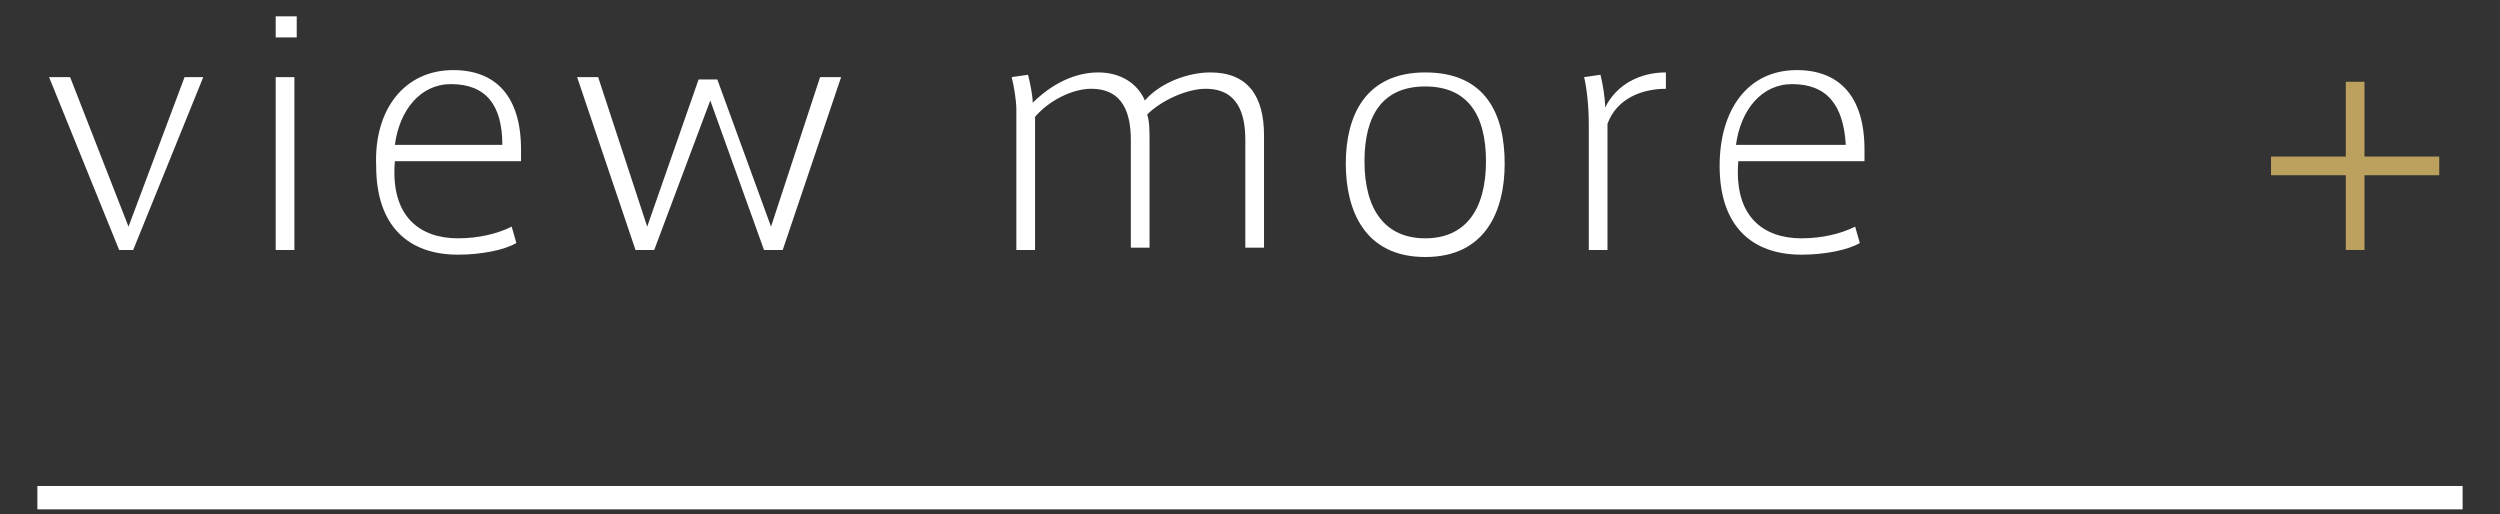
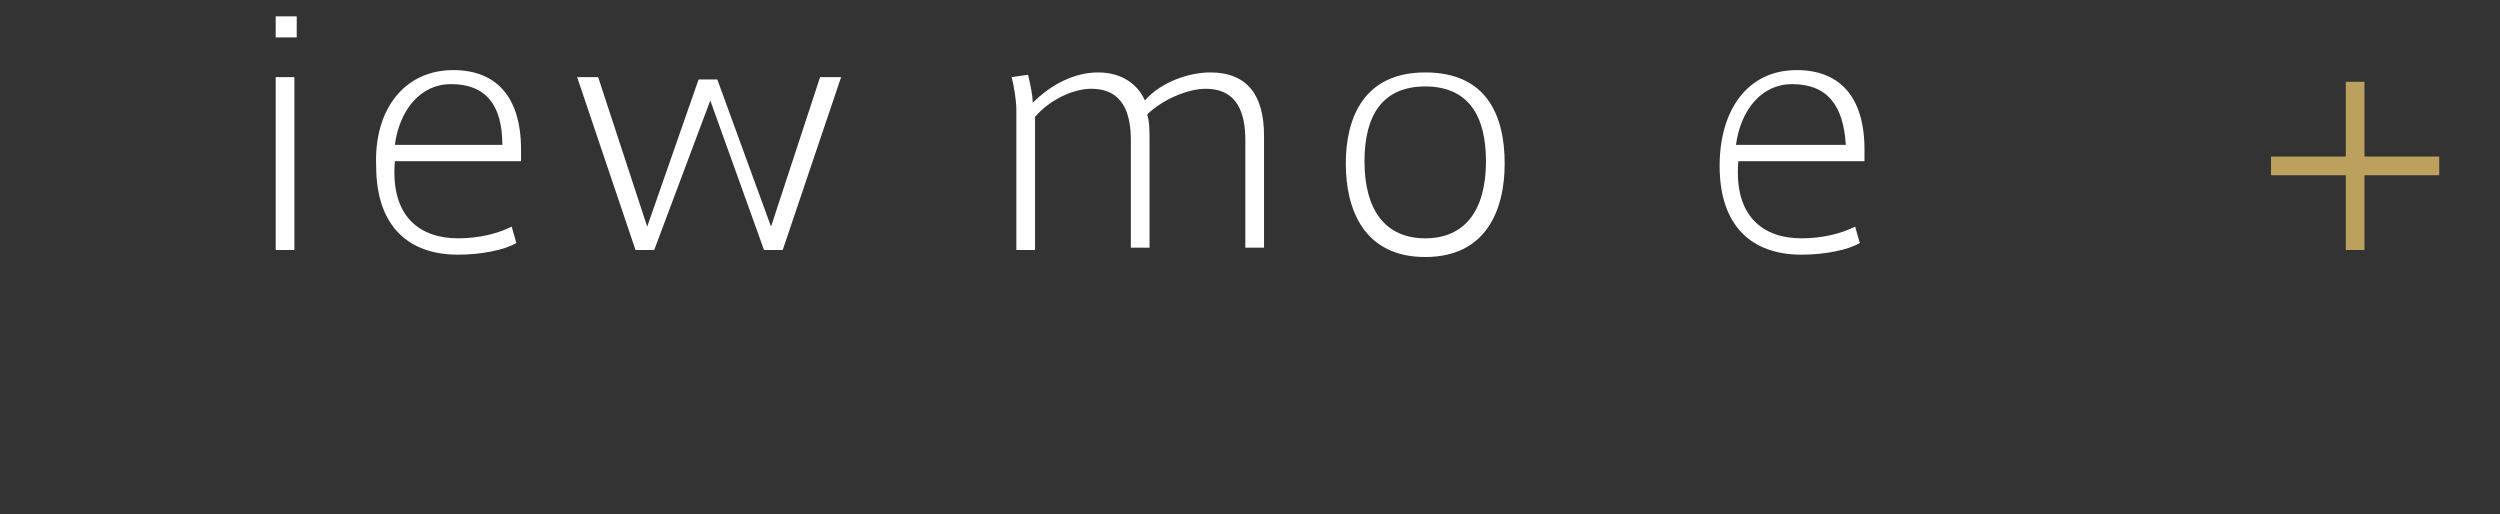
<svg xmlns="http://www.w3.org/2000/svg" version="1.1" id="レイヤー_1" x="0px" y="0px" width="107px" height="22px" viewBox="0 0 107 22" style="enable-background:new 0 0 107 22;" xml:space="preserve">
  <rect x="0" y="0" width="107" height="22" fill="#333333" stroke="none" />
  <style type="text/css">
	.st0{fill:#FFFFFF;}
	.st1{fill:#BCA15E;}
	.st2{fill:none;stroke:#FFFFFF;stroke-miterlimit:10;}
</style>
  <g>
    <g>
      <g>
        <g>
          <g>
-             <path class="st0" d="M7.9,3.3h0.8l-3,7.4H5.1l-3-7.4H3l2.5,6.4L7.9,3.3z" />
            <path class="st0" d="M12.7,1.6h-0.9V0.7h0.9V1.6z M12.6,10.7h-0.8V3.3h0.8V10.7z" />
            <path class="st0" d="M19.6,10.2c0.9,0,1.7-0.2,2.3-0.5l0.2,0.7c-0.5,0.3-1.5,0.5-2.5,0.5c-2.1,0-3.5-1.2-3.5-3.8       C16,4.7,17.3,3,19.4,3c1.8,0,2.9,1.1,2.9,3.4v0.5h-5.4C16.7,9.3,18,10.2,19.6,10.2L19.6,10.2z M19.3,3.6       c-1.3,0-2.2,1.1-2.4,2.6h4.6C21.5,4.5,20.8,3.6,19.3,3.6L19.3,3.6z" />
            <path class="st0" d="M35.1,3.3H36l-2.5,7.4h-0.8l-2.3-6.4L28,10.7h-0.8l-2.5-7.4h0.9l2.1,6.4l2.2-6.3h0.8L33,9.7L35.1,3.3z" />
            <path class="st0" d="M47,3.1c1,0,1.7,0.5,2,1.2c0.7-0.8,1.9-1.2,2.8-1.2c1.6,0,2.3,1,2.3,2.7v4.8h-0.8V6c0-1.1-0.3-2.2-1.7-2.2       c-0.8,0-1.9,0.5-2.5,1.1c0.1,0.3,0.1,0.7,0.1,1.2v4.5h-0.8V6c0-1.1-0.3-2.2-1.7-2.2c-0.8,0-1.8,0.5-2.4,1.2v5.7h-0.8v-6       c0-0.4-0.1-1-0.2-1.4L44,3.2c0.1,0.4,0.2,0.9,0.2,1.2C45,3.6,46,3.1,47,3.1z" />
            <path class="st0" d="M64.4,7c0,2-0.8,4-3.4,4s-3.4-2-3.4-4s0.8-3.9,3.4-3.9S64.4,4.9,64.4,7L64.4,7z M61,10.2       c1.7,0,2.6-1.2,2.6-3.3c0-2-0.8-3.2-2.6-3.2s-2.6,1.2-2.6,3.2C58.4,9,59.3,10.2,61,10.2L61,10.2z" />
-             <path class="st0" d="M71.3,3.1v0.7c-1,0-2.1,0.4-2.5,1.5v5.4H68V5.3c0-0.8-0.1-1.6-0.2-2l0.7-0.1c0.1,0.4,0.2,1,0.2,1.4       C69.2,3.6,70.2,3.1,71.3,3.1z" />
            <path class="st0" d="M77.1,10.2c0.9,0,1.7-0.2,2.3-0.5l0.2,0.7c-0.5,0.3-1.5,0.5-2.5,0.5c-2.1,0-3.5-1.2-3.5-3.8       c0-2.4,1.2-4.1,3.3-4.1c1.8,0,2.9,1.1,2.9,3.4v0.5h-5.4C74.2,9.3,75.5,10.2,77.1,10.2L77.1,10.2z M76.7,3.6       c-1.3,0-2.2,1.1-2.4,2.6H79C78.9,4.5,78.2,3.6,76.7,3.6L76.7,3.6z" />
          </g>
        </g>
      </g>
    </g>
    <g>
      <g>
        <g>
          <g>
            <path class="st1" d="M100.4,7.5h-3.2V6.7h3.2V3.5h0.8v3.2h3.2v0.8h-3.2v3.2h-0.8V7.5z" />
          </g>
        </g>
      </g>
    </g>
-     <line class="st2" x1="1.6" y1="21.3" x2="105.4" y2="21.3" />
  </g>
</svg>